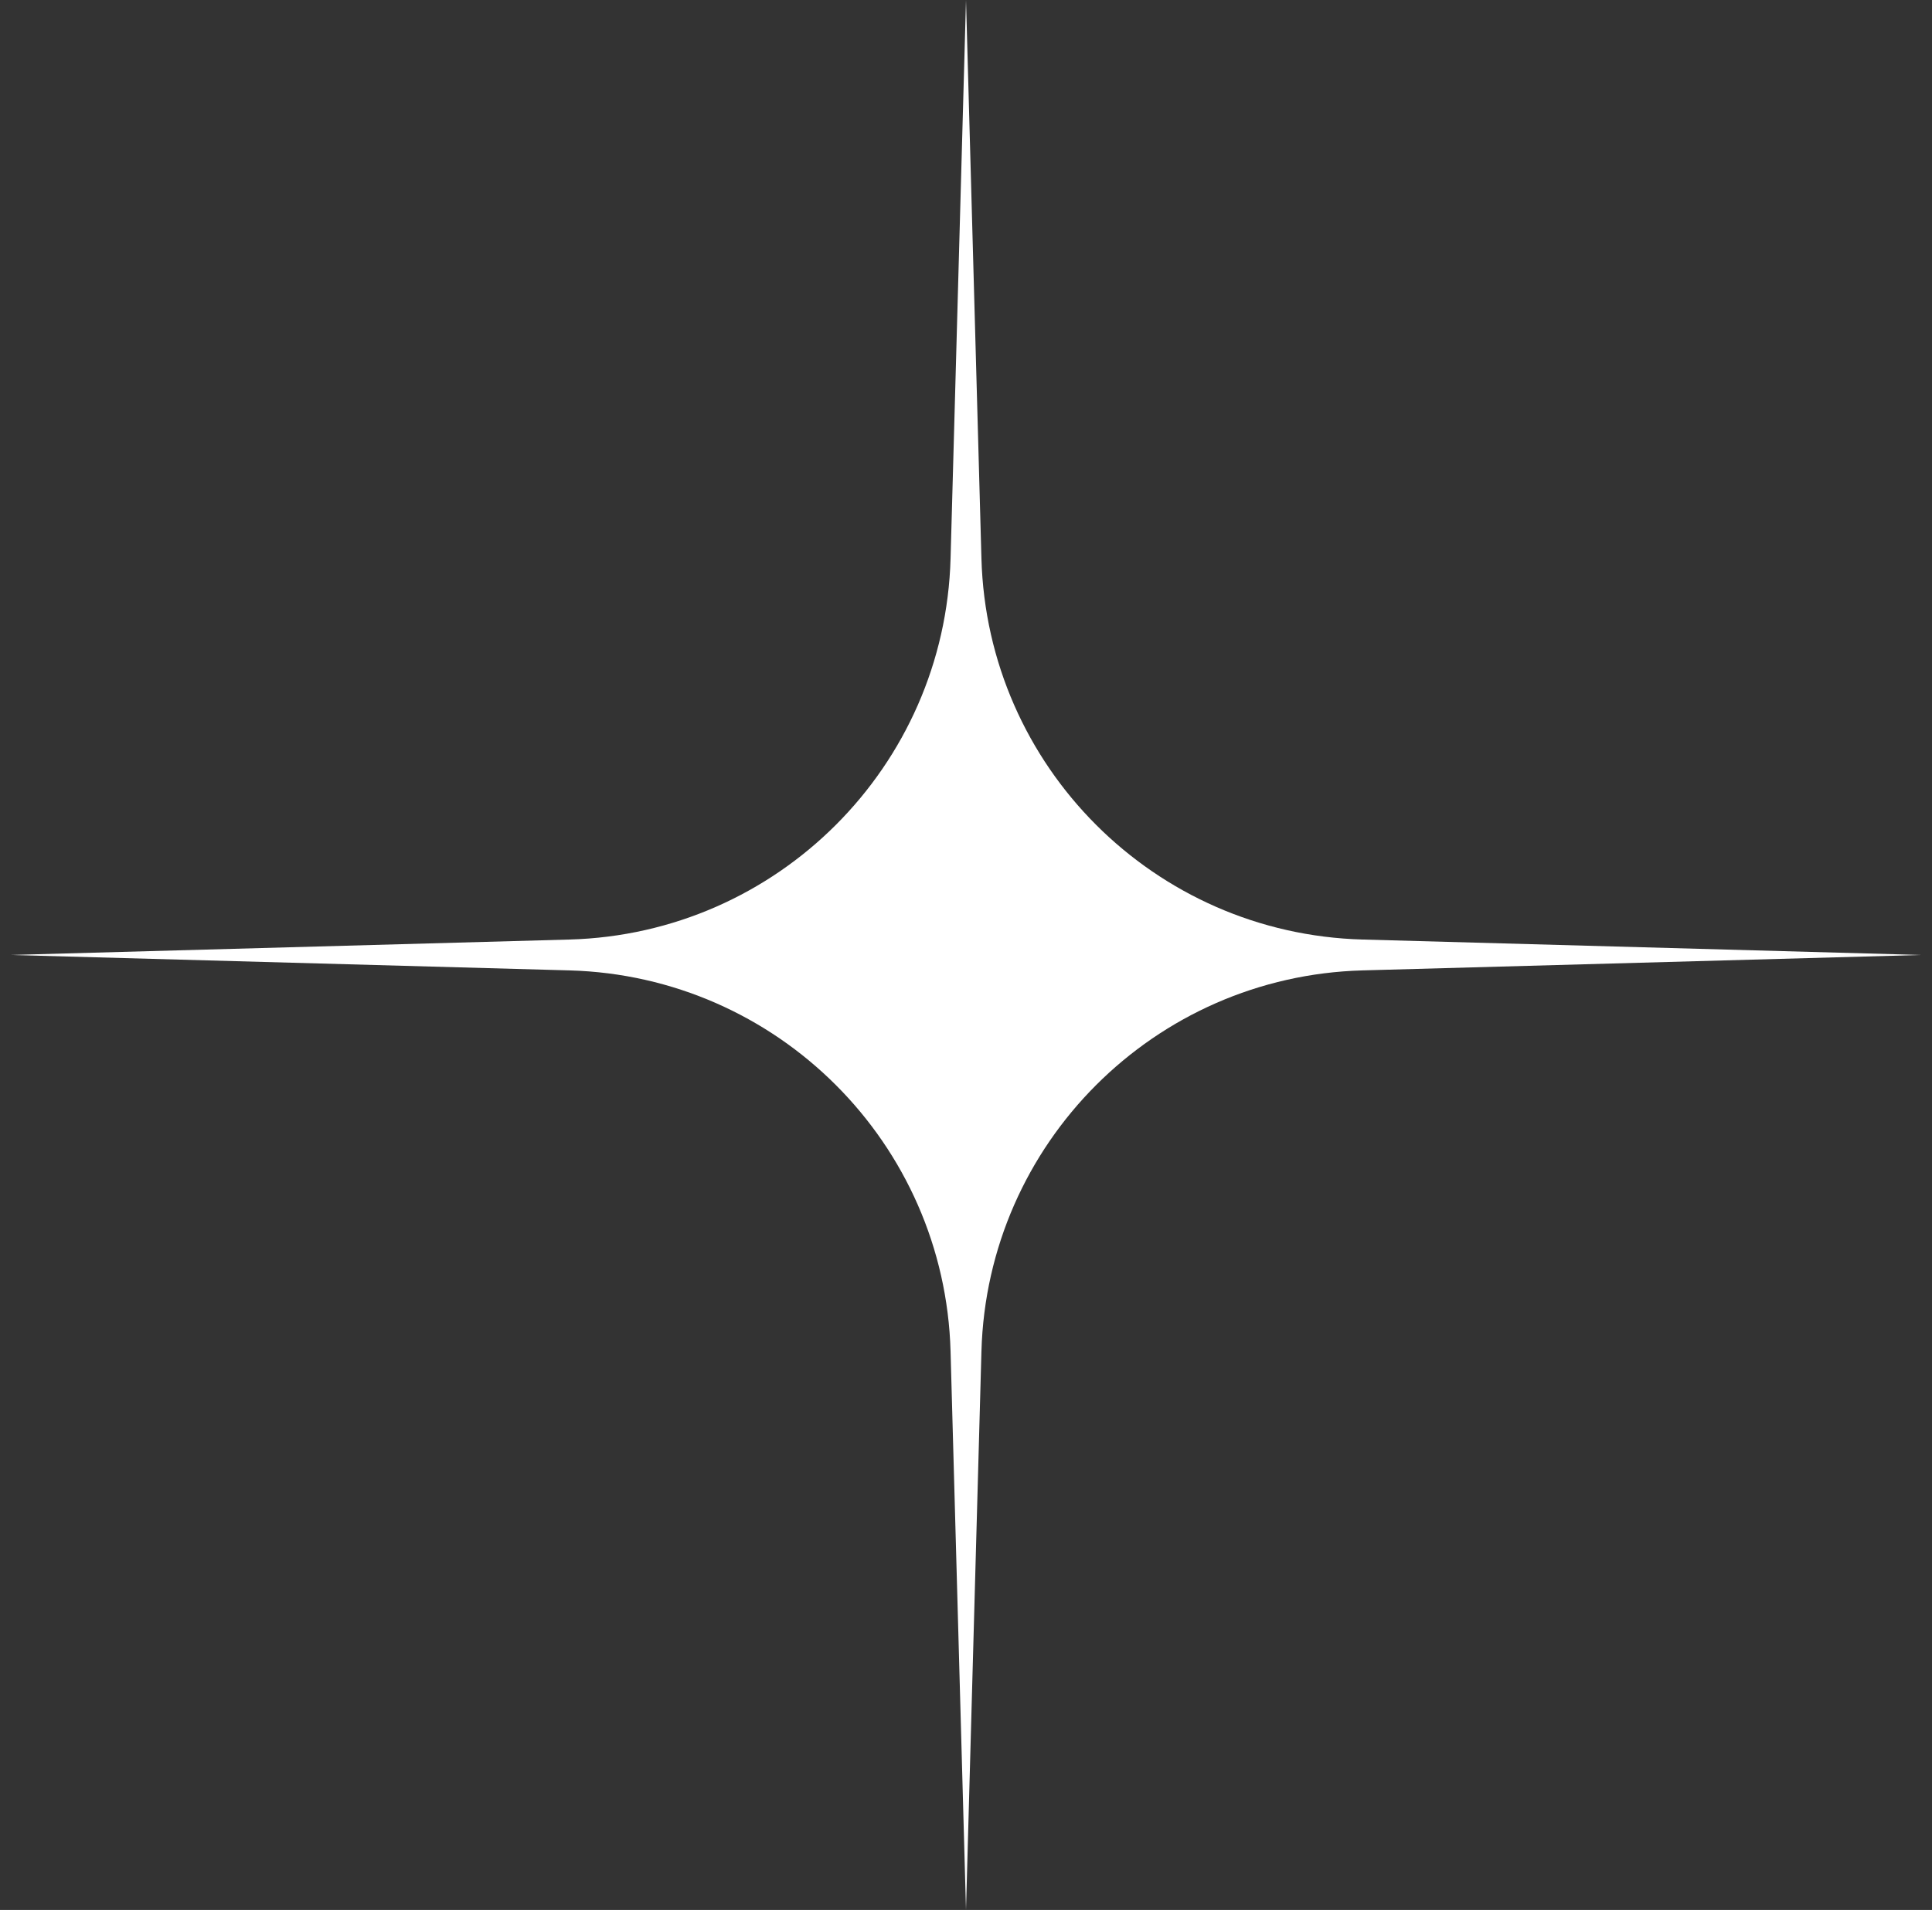
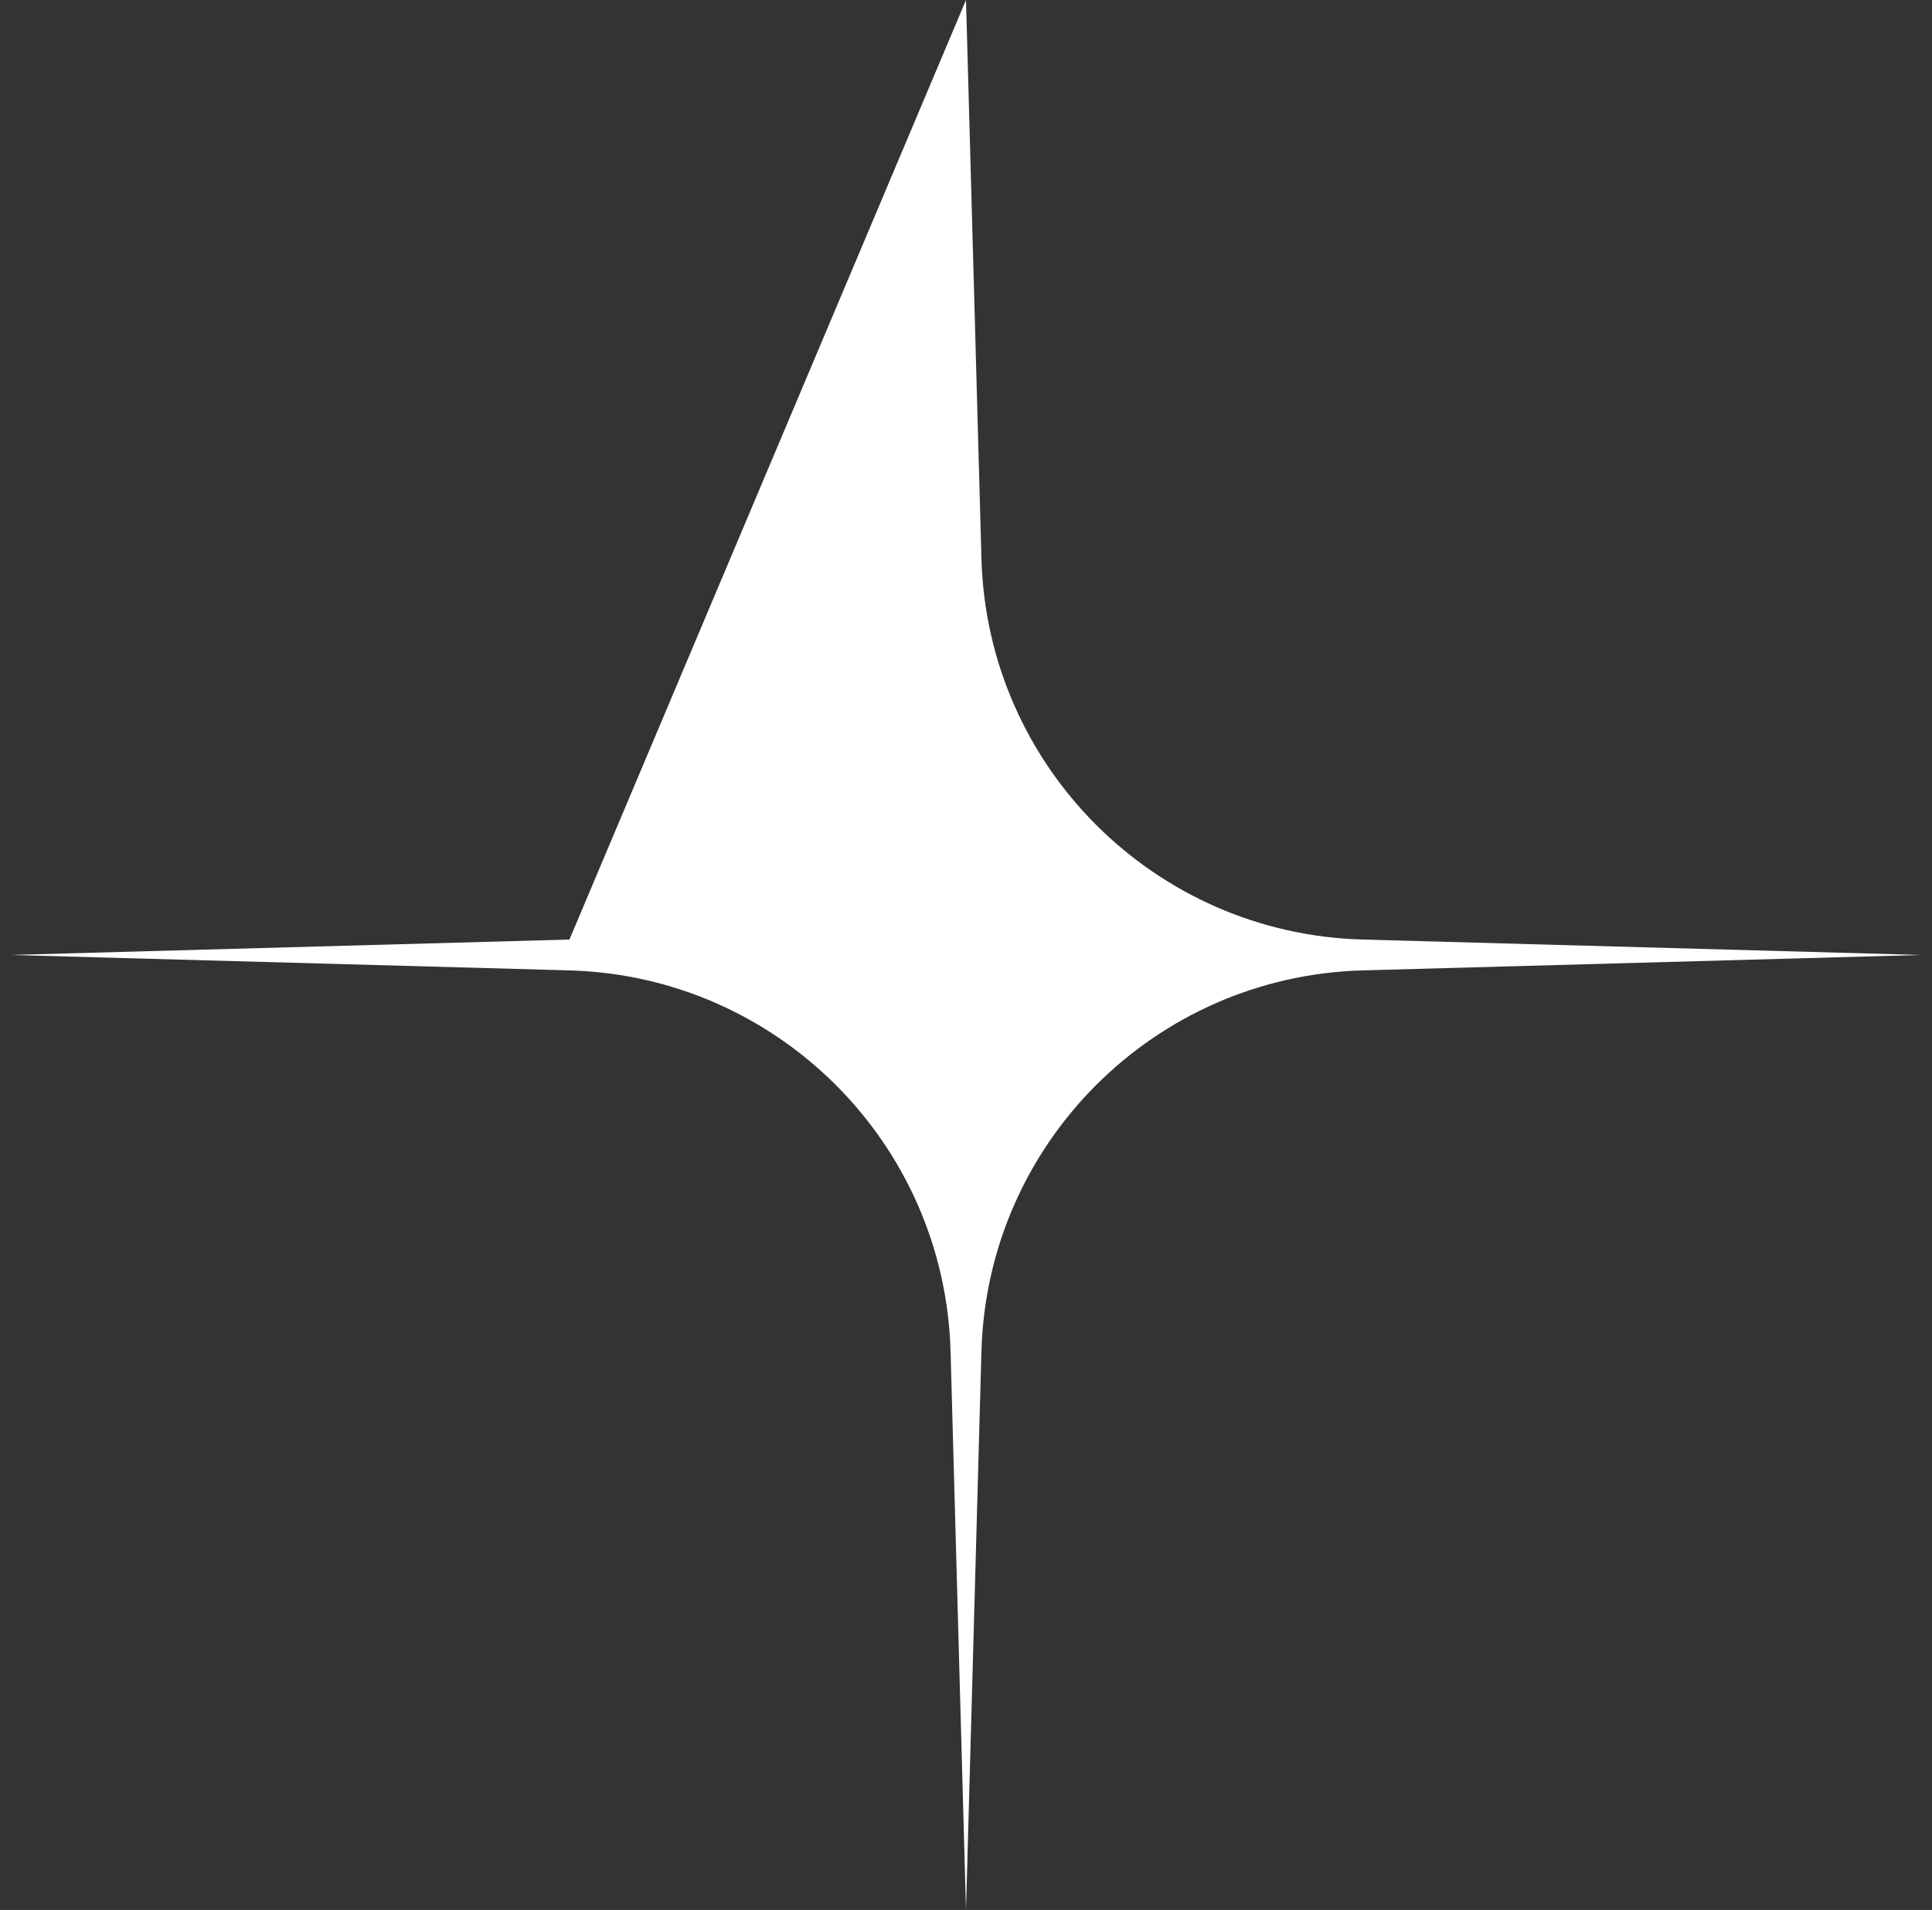
<svg xmlns="http://www.w3.org/2000/svg" width="89" height="88" viewBox="0 0 89 88" fill="none">
  <rect x="0" y="0" width="89" height="88" fill="#333333" stroke="none" />
-   <path d="M44.5 0L45.211 25.732C45.475 35.317 53.183 43.025 62.768 43.289L88.5 44L62.768 44.711C53.183 44.975 45.475 52.683 45.211 62.268L44.5 88L43.789 62.268C43.525 52.683 35.817 44.975 26.232 44.711L0.5 44L26.232 43.289C35.817 43.025 43.525 35.317 43.789 25.732L44.5 0Z" fill="white" />
+   <path d="M44.5 0L45.211 25.732C45.475 35.317 53.183 43.025 62.768 43.289L88.5 44L62.768 44.711C53.183 44.975 45.475 52.683 45.211 62.268L44.5 88L43.789 62.268C43.525 52.683 35.817 44.975 26.232 44.711L0.5 44L26.232 43.289L44.5 0Z" fill="white" />
</svg>